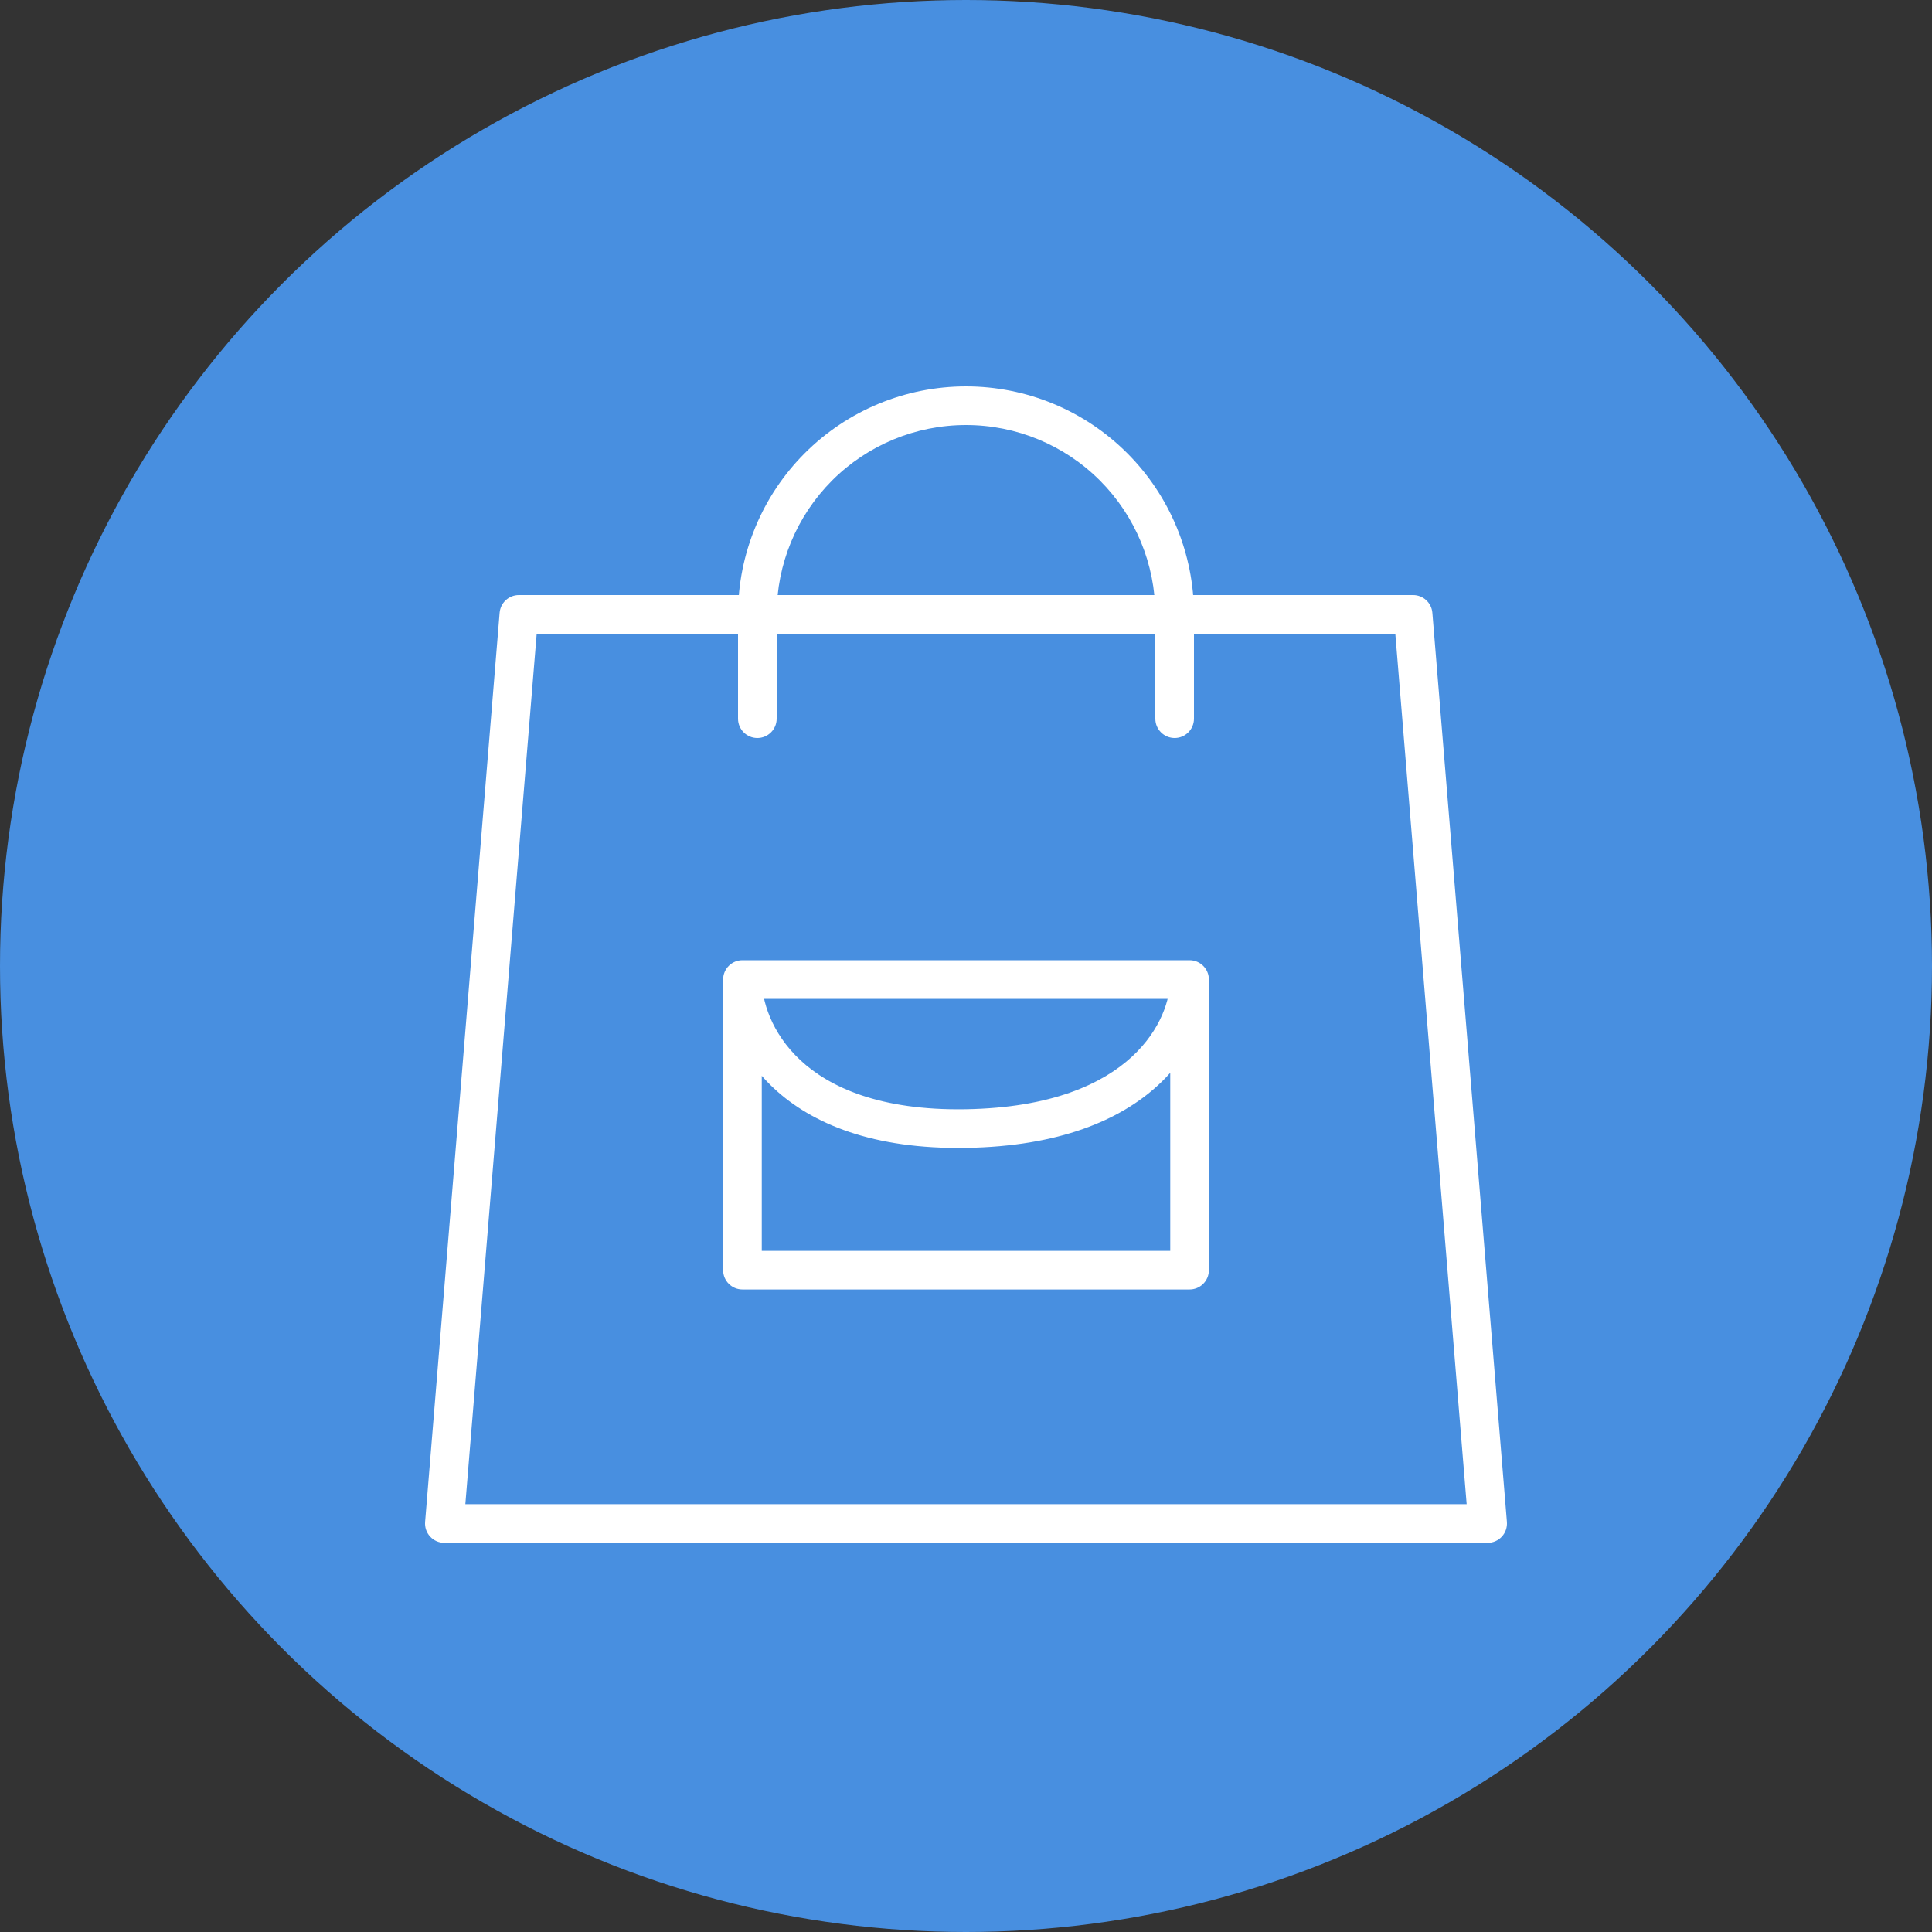
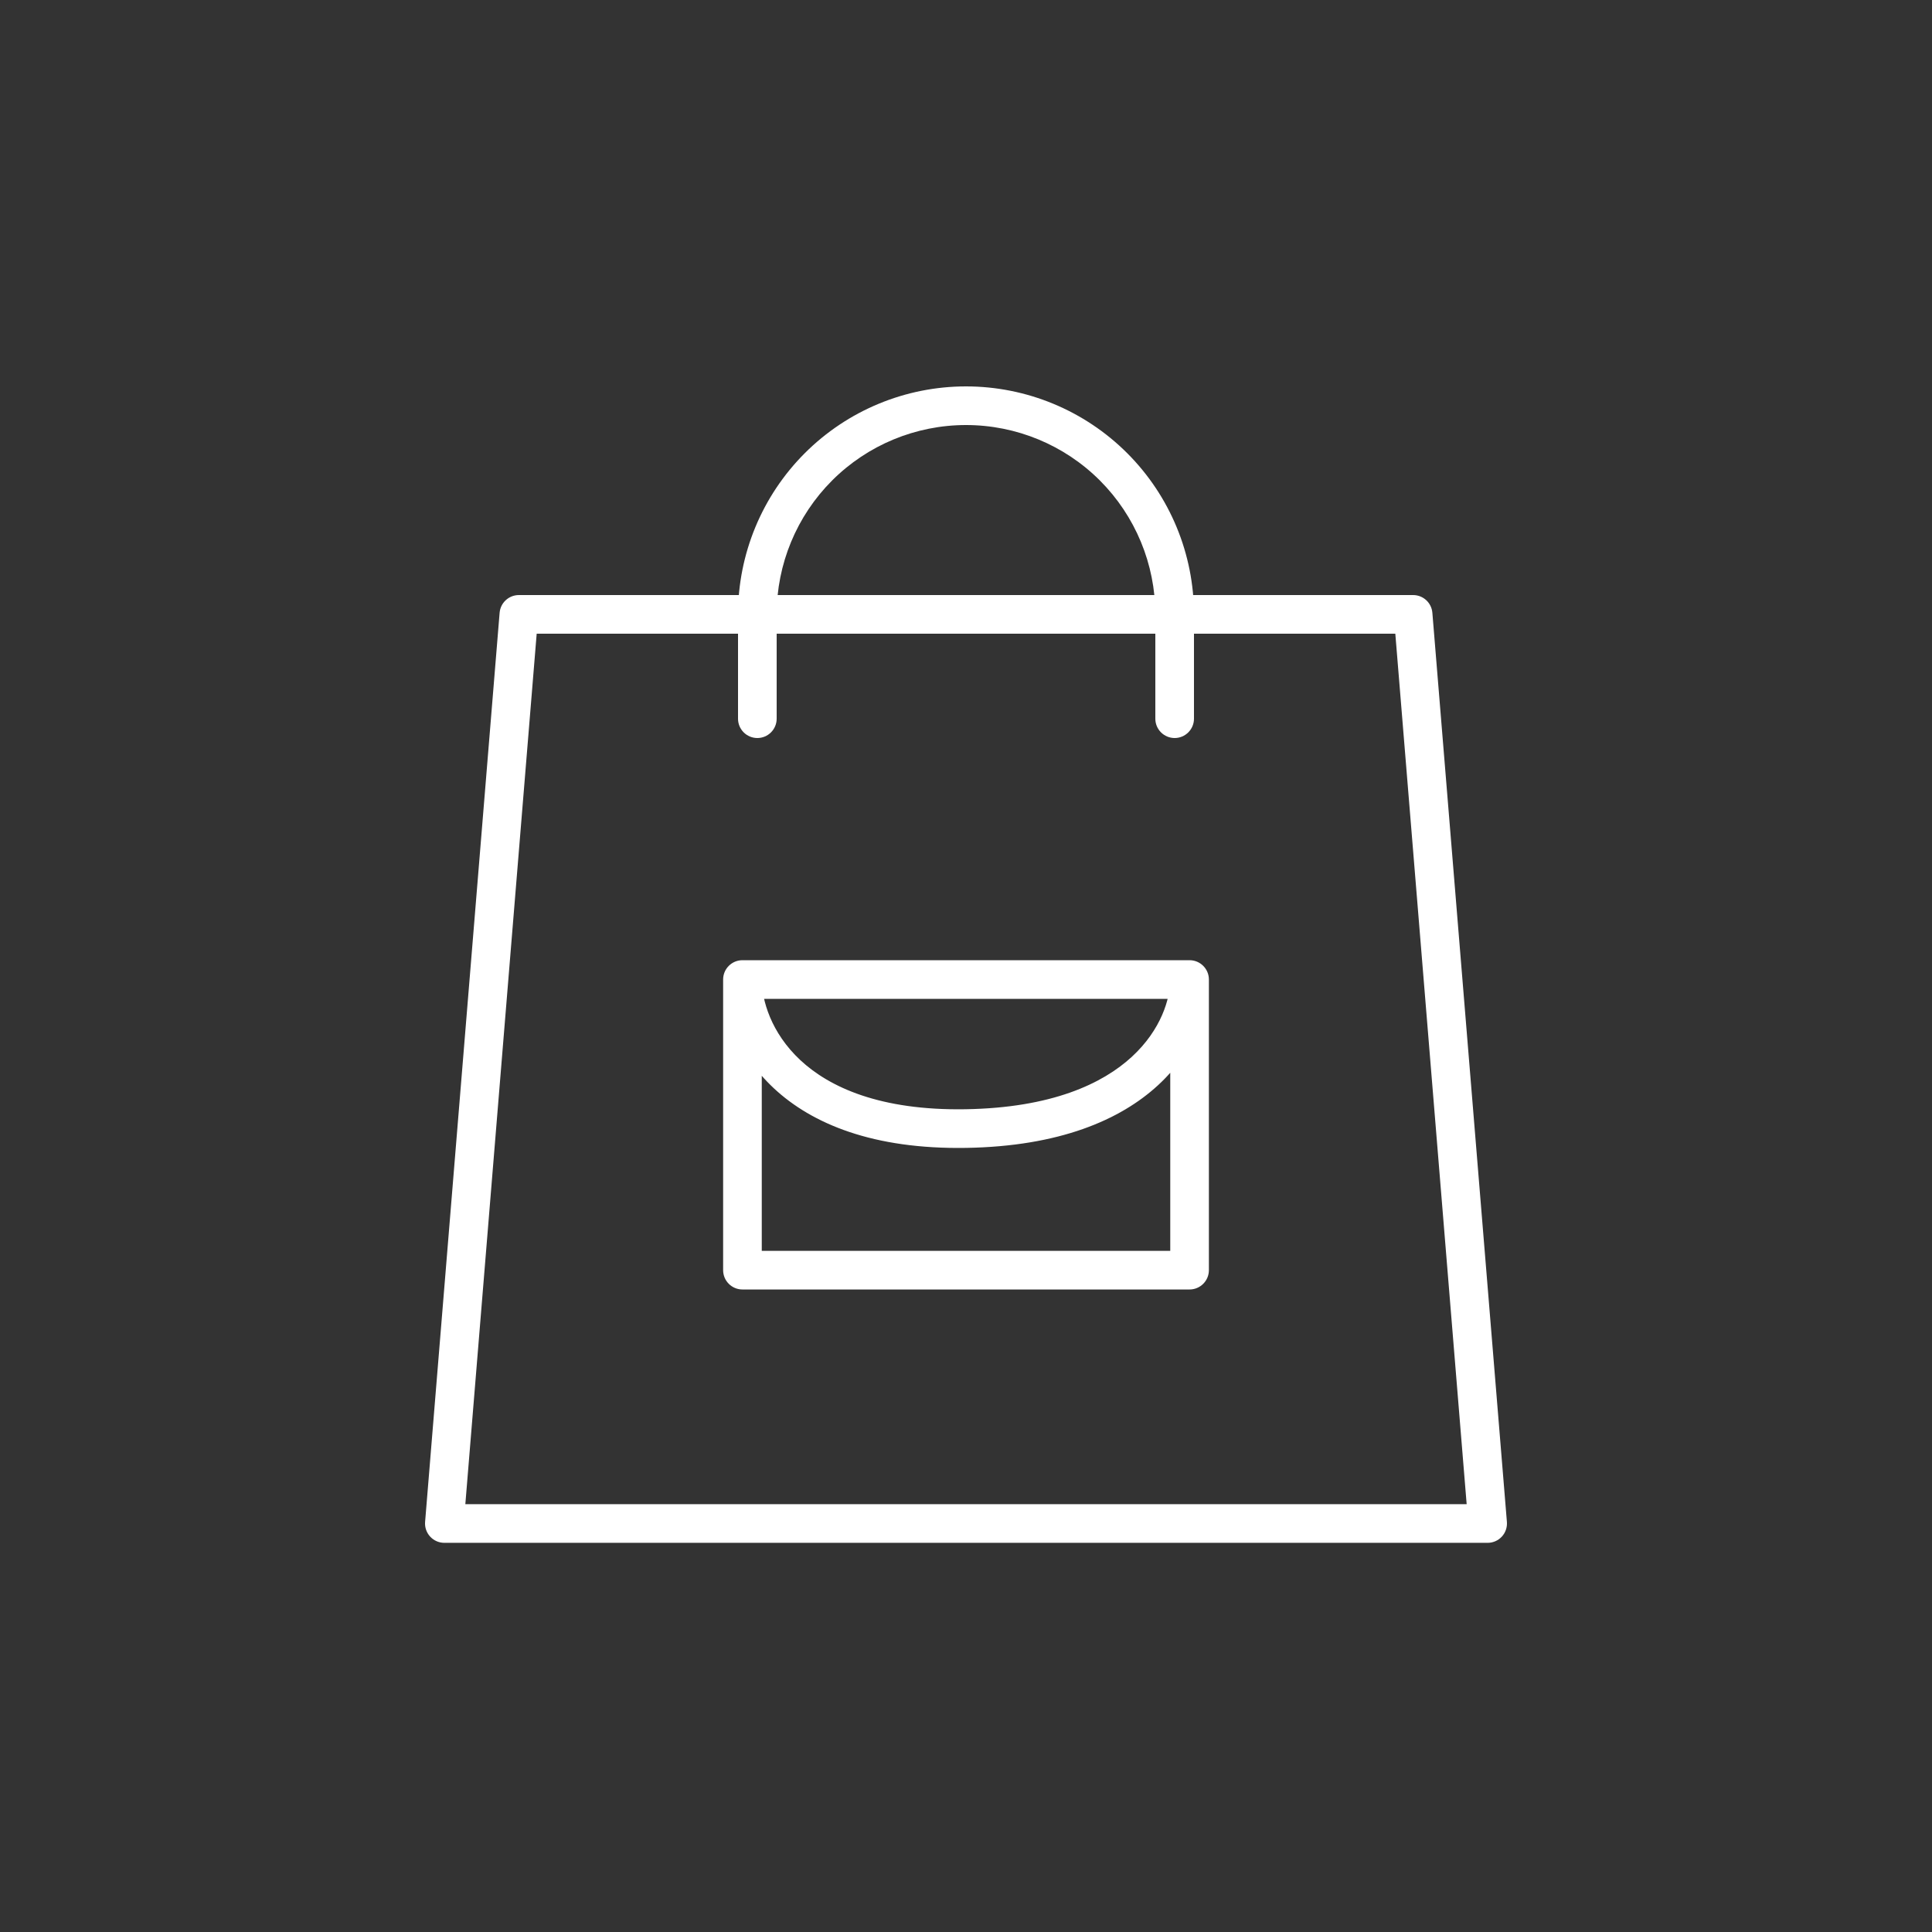
<svg xmlns="http://www.w3.org/2000/svg" width="100" height="100" viewBox="0 0 100 100" fill="none">
  <rect x="0" y="0" width="100" height="100" fill="#333333" stroke="none" />
-   <circle cx="50" cy="50" r="50" fill="#488FE0" />
  <path d="M26.857 31.8V30.8C26.337 30.8 25.903 31.199 25.86 31.718L26.857 31.8ZM73.143 31.8L74.139 31.718C74.097 31.199 73.663 30.8 73.143 30.8V31.8ZM77 78.857V79.857C77.279 79.857 77.546 79.74 77.735 79.535C77.925 79.329 78.019 79.054 77.997 78.775L77 78.857ZM23 78.857L22.003 78.775C21.98 79.054 22.075 79.329 22.265 79.535C22.454 79.74 22.721 79.857 23 79.857V78.857ZM60.8 31.8L59.8 31.8L59.8 31.8L60.8 31.8ZM38.2 37.2C38.2 37.752 38.648 38.2 39.2 38.2C39.752 38.2 40.2 37.752 40.2 37.2H38.2ZM59.8 37.2C59.8 37.752 60.248 38.2 60.8 38.2C61.352 38.2 61.8 37.752 61.8 37.2L59.8 37.2ZM38.429 50.7V49.7C37.876 49.7 37.429 50.148 37.429 50.7H38.429ZM61.572 50.7H62.572C62.572 50.148 62.124 49.7 61.572 49.7V50.7ZM61.572 65.743V66.743C62.124 66.743 62.572 66.295 62.572 65.743H61.572ZM38.429 65.743H37.429C37.429 66.295 37.876 66.743 38.429 66.743V65.743ZM50 58.414L50.017 59.414L50 58.414ZM26.857 32.8H73.143V30.8H26.857V32.8ZM72.146 31.882L76.003 78.939L77.997 78.775L74.139 31.718L72.146 31.882ZM23.997 78.939L27.854 31.882L25.86 31.718L22.003 78.775L23.997 78.939ZM61.8 31.8C61.8 28.67 60.557 25.669 58.344 23.456L56.93 24.87C58.767 26.708 59.8 29.201 59.8 31.8H61.8ZM58.344 23.456C56.131 21.243 53.13 20 50 20V22C52.599 22 55.092 23.032 56.93 24.87L58.344 23.456ZM50 20C46.87 20 43.869 21.243 41.656 23.456L43.07 24.87C44.908 23.032 47.401 22 50 22V20ZM41.656 23.456C39.443 25.669 38.2 28.67 38.2 31.8H40.2C40.2 29.201 41.233 26.708 43.07 24.87L41.656 23.456ZM38.2 31.8V37.2H40.2V31.8H38.2ZM59.8 31.8L59.8 37.2L61.8 37.2L61.8 31.8L59.8 31.8ZM38.429 51.7H61.572V49.7H38.429V51.7ZM60.572 50.7V65.743H62.572V50.7H60.572ZM61.572 64.743H38.429V66.743H61.572V64.743ZM39.429 65.743V50.7H37.429V65.743H39.429ZM37.429 50.7C37.429 52.278 38.11 54.516 40.061 56.335C42.029 58.169 45.194 59.495 50.017 59.414L49.983 57.414C45.549 57.488 42.929 56.274 41.425 54.872C39.904 53.454 39.429 51.758 39.429 50.7H37.429ZM50.017 59.414C54.828 59.334 57.977 57.975 59.934 56.176C61.878 54.388 62.572 52.23 62.572 50.7H60.572C60.572 51.677 60.108 53.299 58.58 54.703C57.066 56.096 54.43 57.34 49.983 57.414L50.017 59.414ZM77 77.857H23V79.857H77V77.857Z" fill="white" />
</svg>